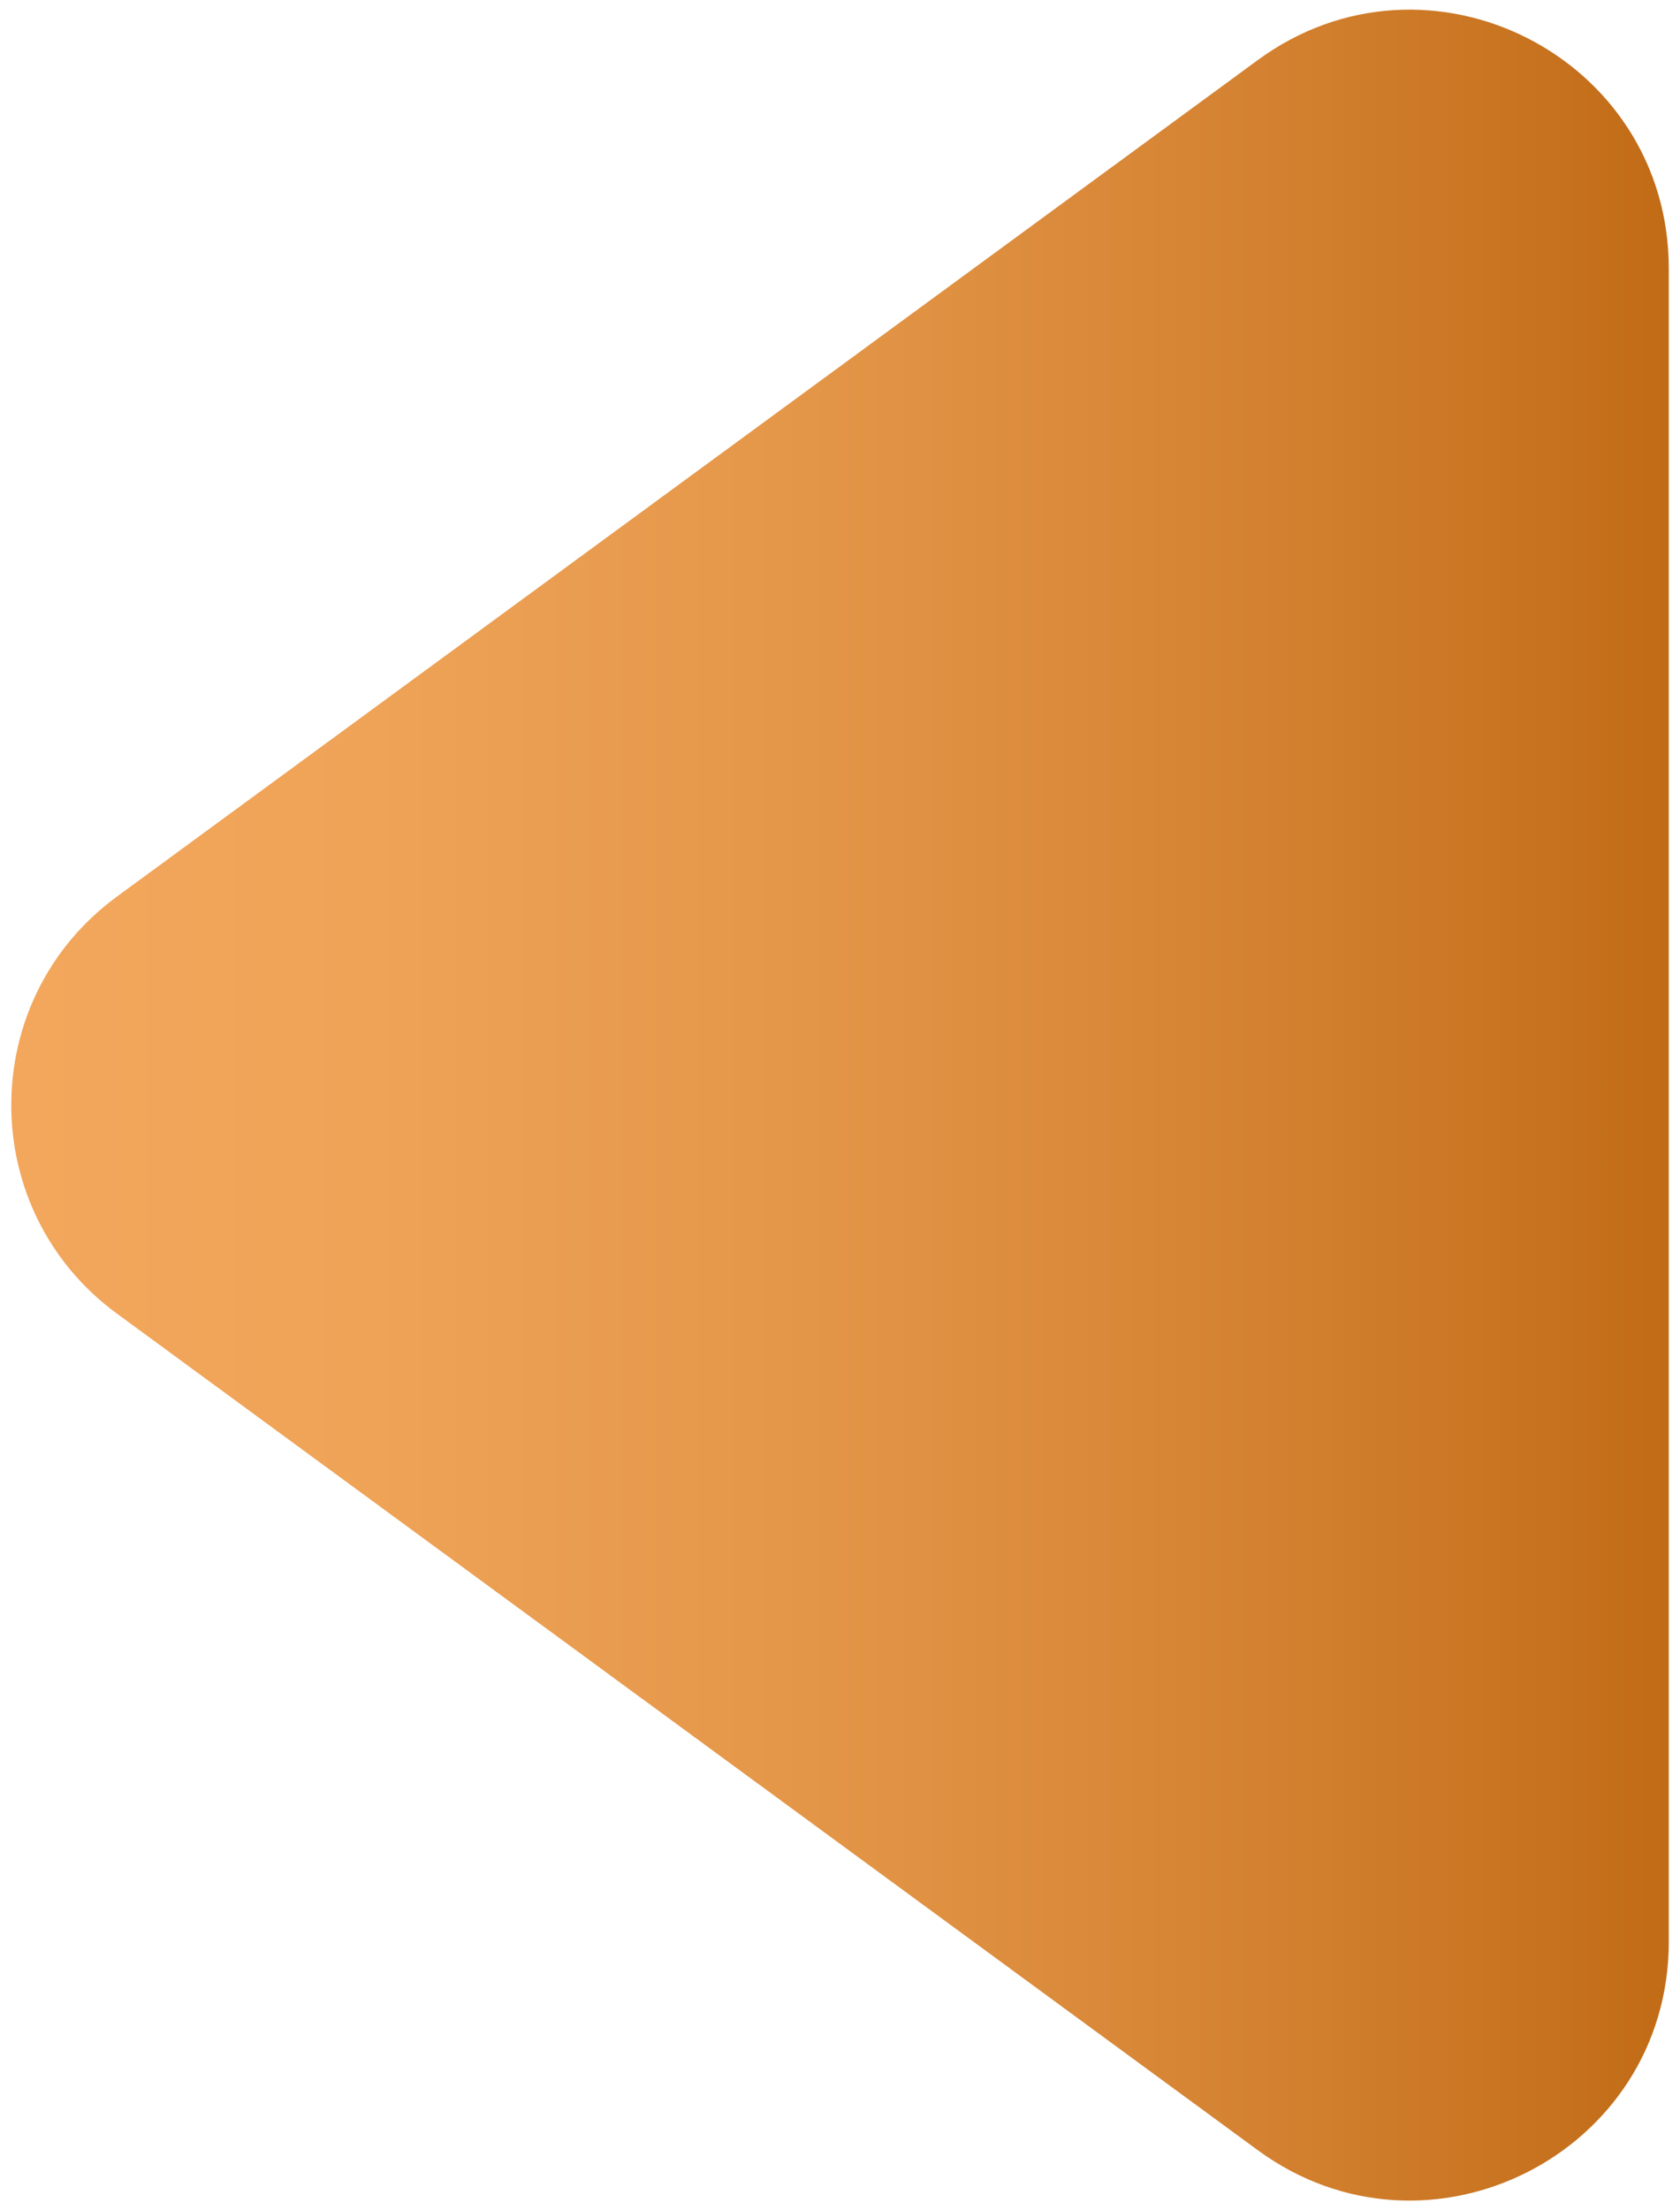
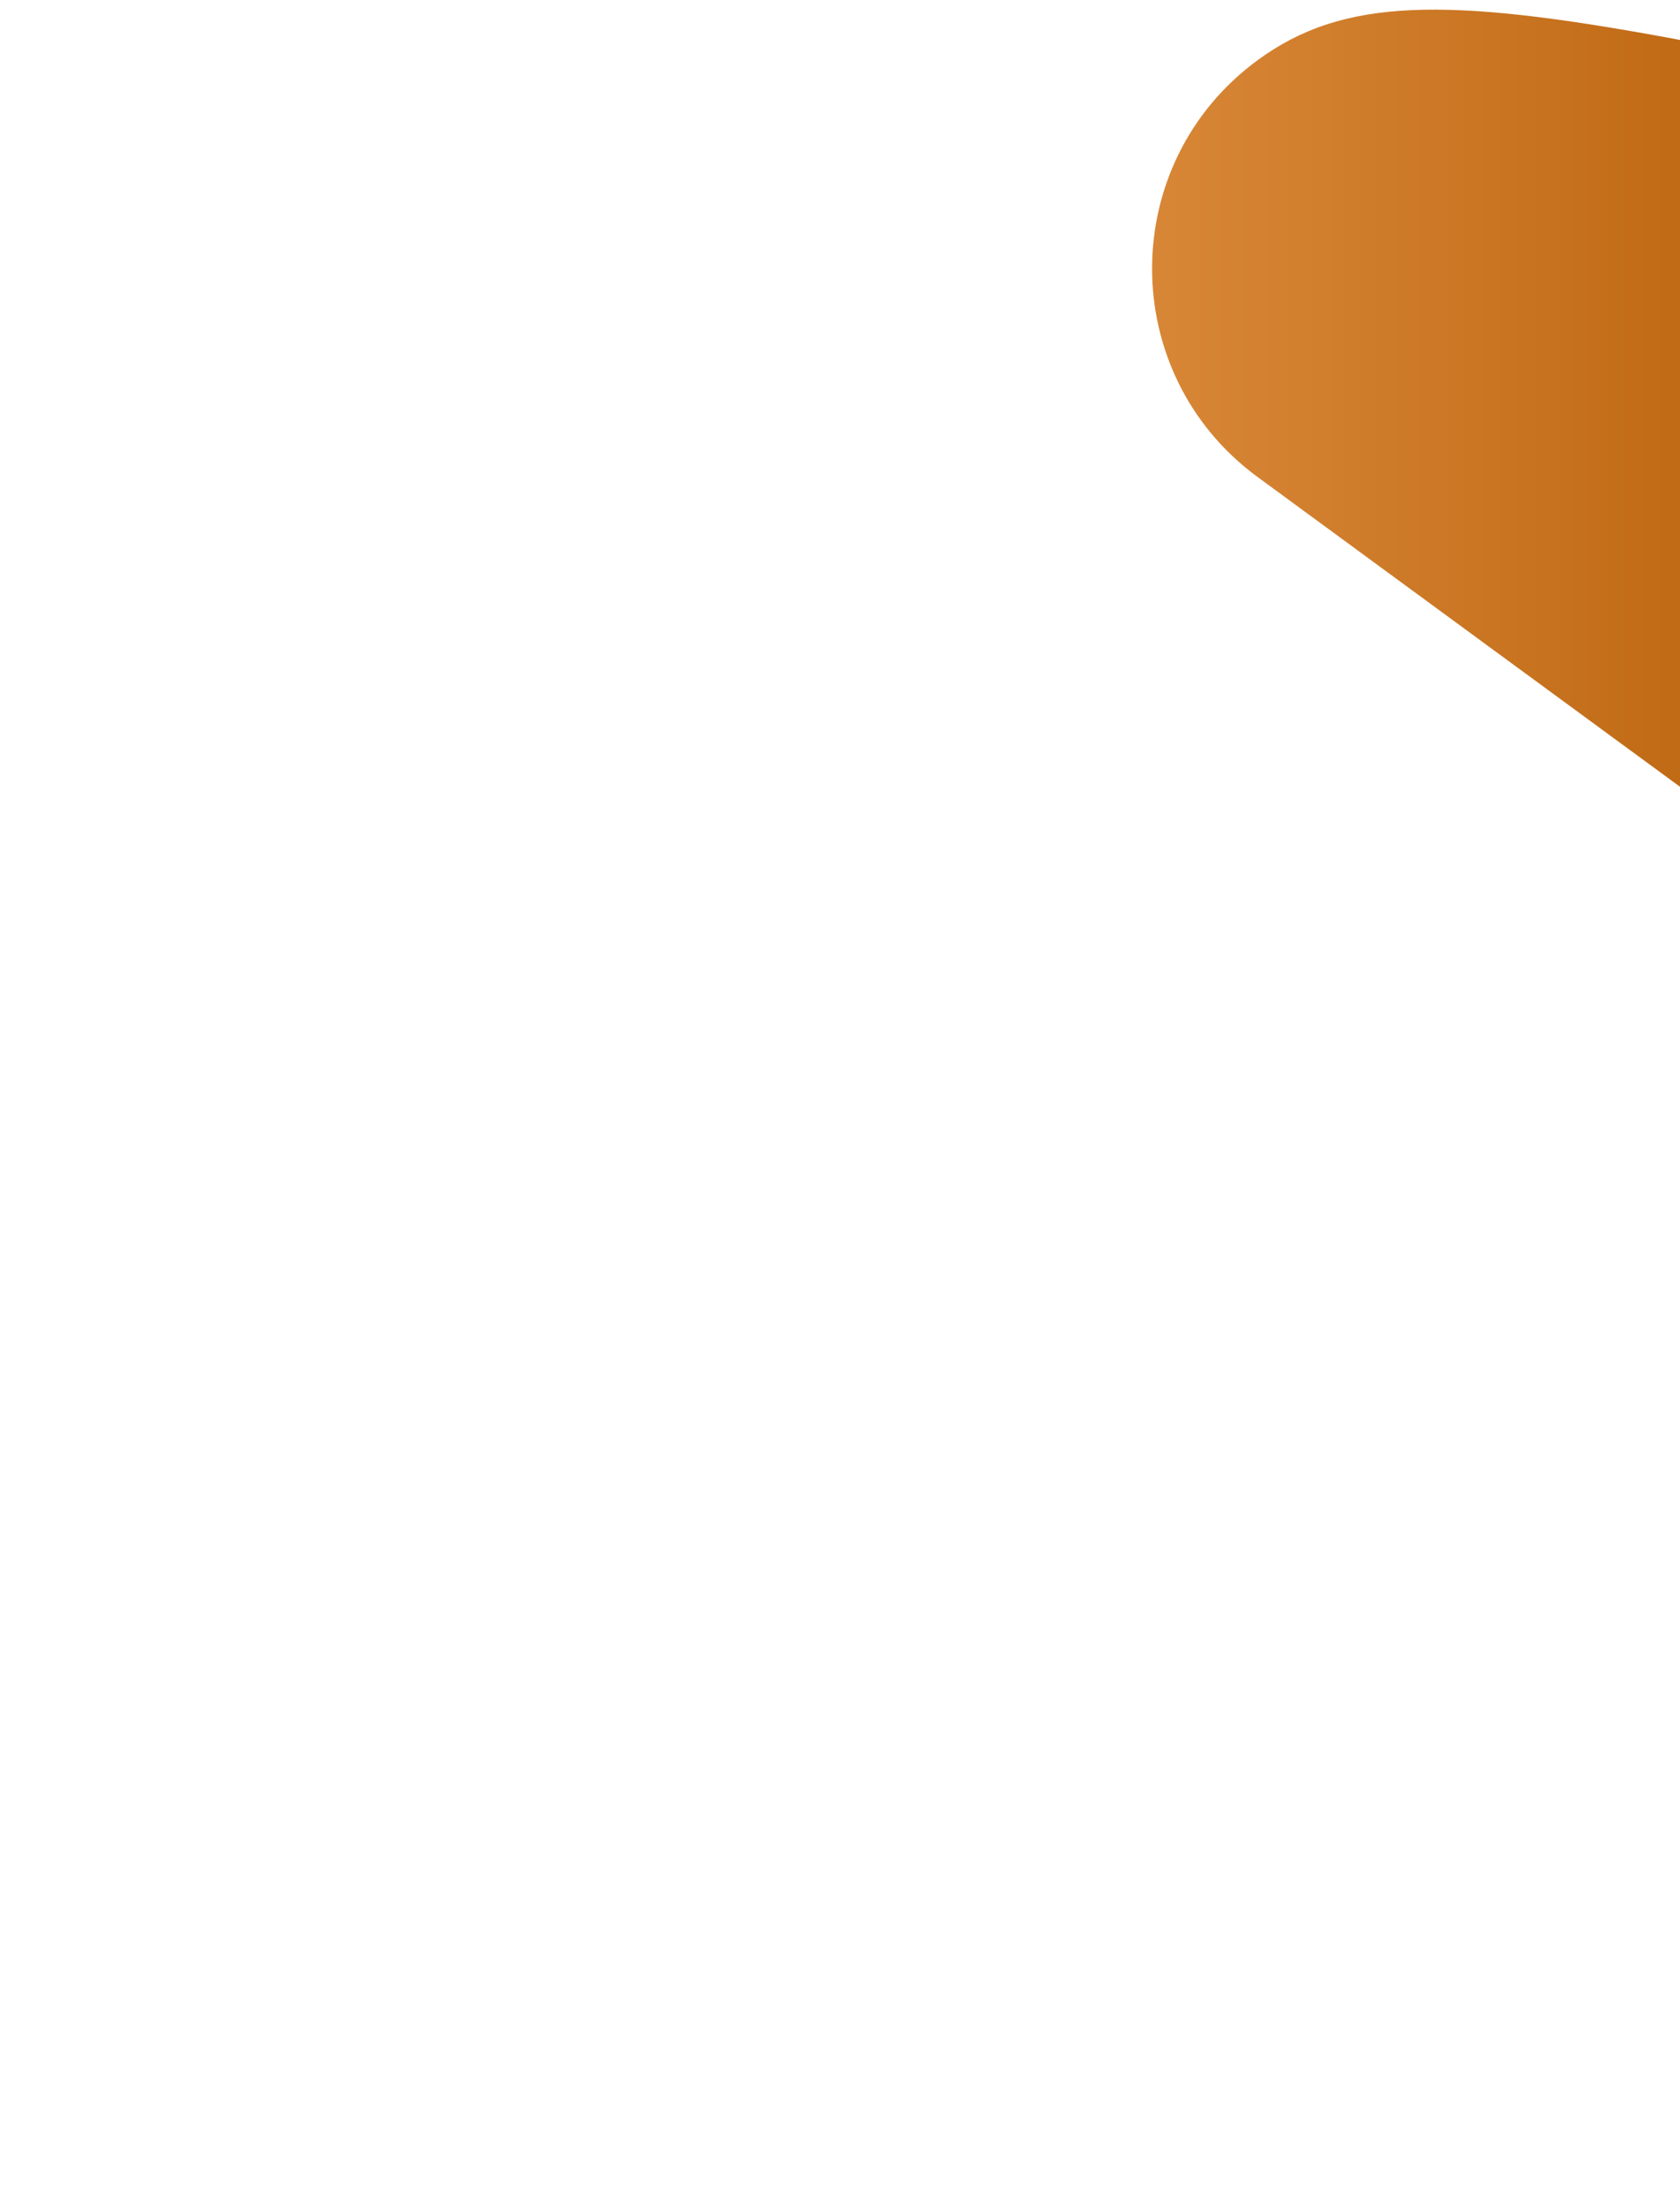
<svg xmlns="http://www.w3.org/2000/svg" version="1.1" id="Capa_1" x="0px" y="0px" viewBox="0 0 320.68 421.68" style="enable-background:new 0 0 320.68 421.68;" xml:space="preserve">
  <style type="text/css">
	.st0{fill:url(#SVGID_1_);}
	.st1{fill:#F79224;}
	.st2{fill:#211915;}
	.st3{fill:url(#SVGID_2_);}
	.st4{fill:#F2A75C;}
	.st5{fill:#C16B16;}
</style>
  <g>
    <linearGradient id="SVGID_1_" gradientUnits="userSpaceOnUse" x1="2.148" y1="210.84" x2="318.532" y2="210.84">
      <stop offset="0" style="stop-color:#F2A75C" />
      <stop offset="0.217" style="stop-color:#EEA357" />
      <stop offset="0.48" style="stop-color:#E49648" />
      <stop offset="0.764" style="stop-color:#D38130" />
      <stop offset="1" style="stop-color:#C16B16" />
    </linearGradient>
-     <path class="st0" d="M240.07,11.47L22.31,171.06c-26.88,19.7-26.88,59.85,0,79.55l217.76,159.6c32.57,23.87,78.47,0.61,78.47-39.78   V51.24C318.53,10.86,272.64-12.41,240.07,11.47z" />
+     <path class="st0" d="M240.07,11.47c-26.88,19.7-26.88,59.85,0,79.55l217.76,159.6c32.57,23.87,78.47,0.61,78.47-39.78   V51.24C318.53,10.86,272.64-12.41,240.07,11.47z" />
  </g>
</svg>